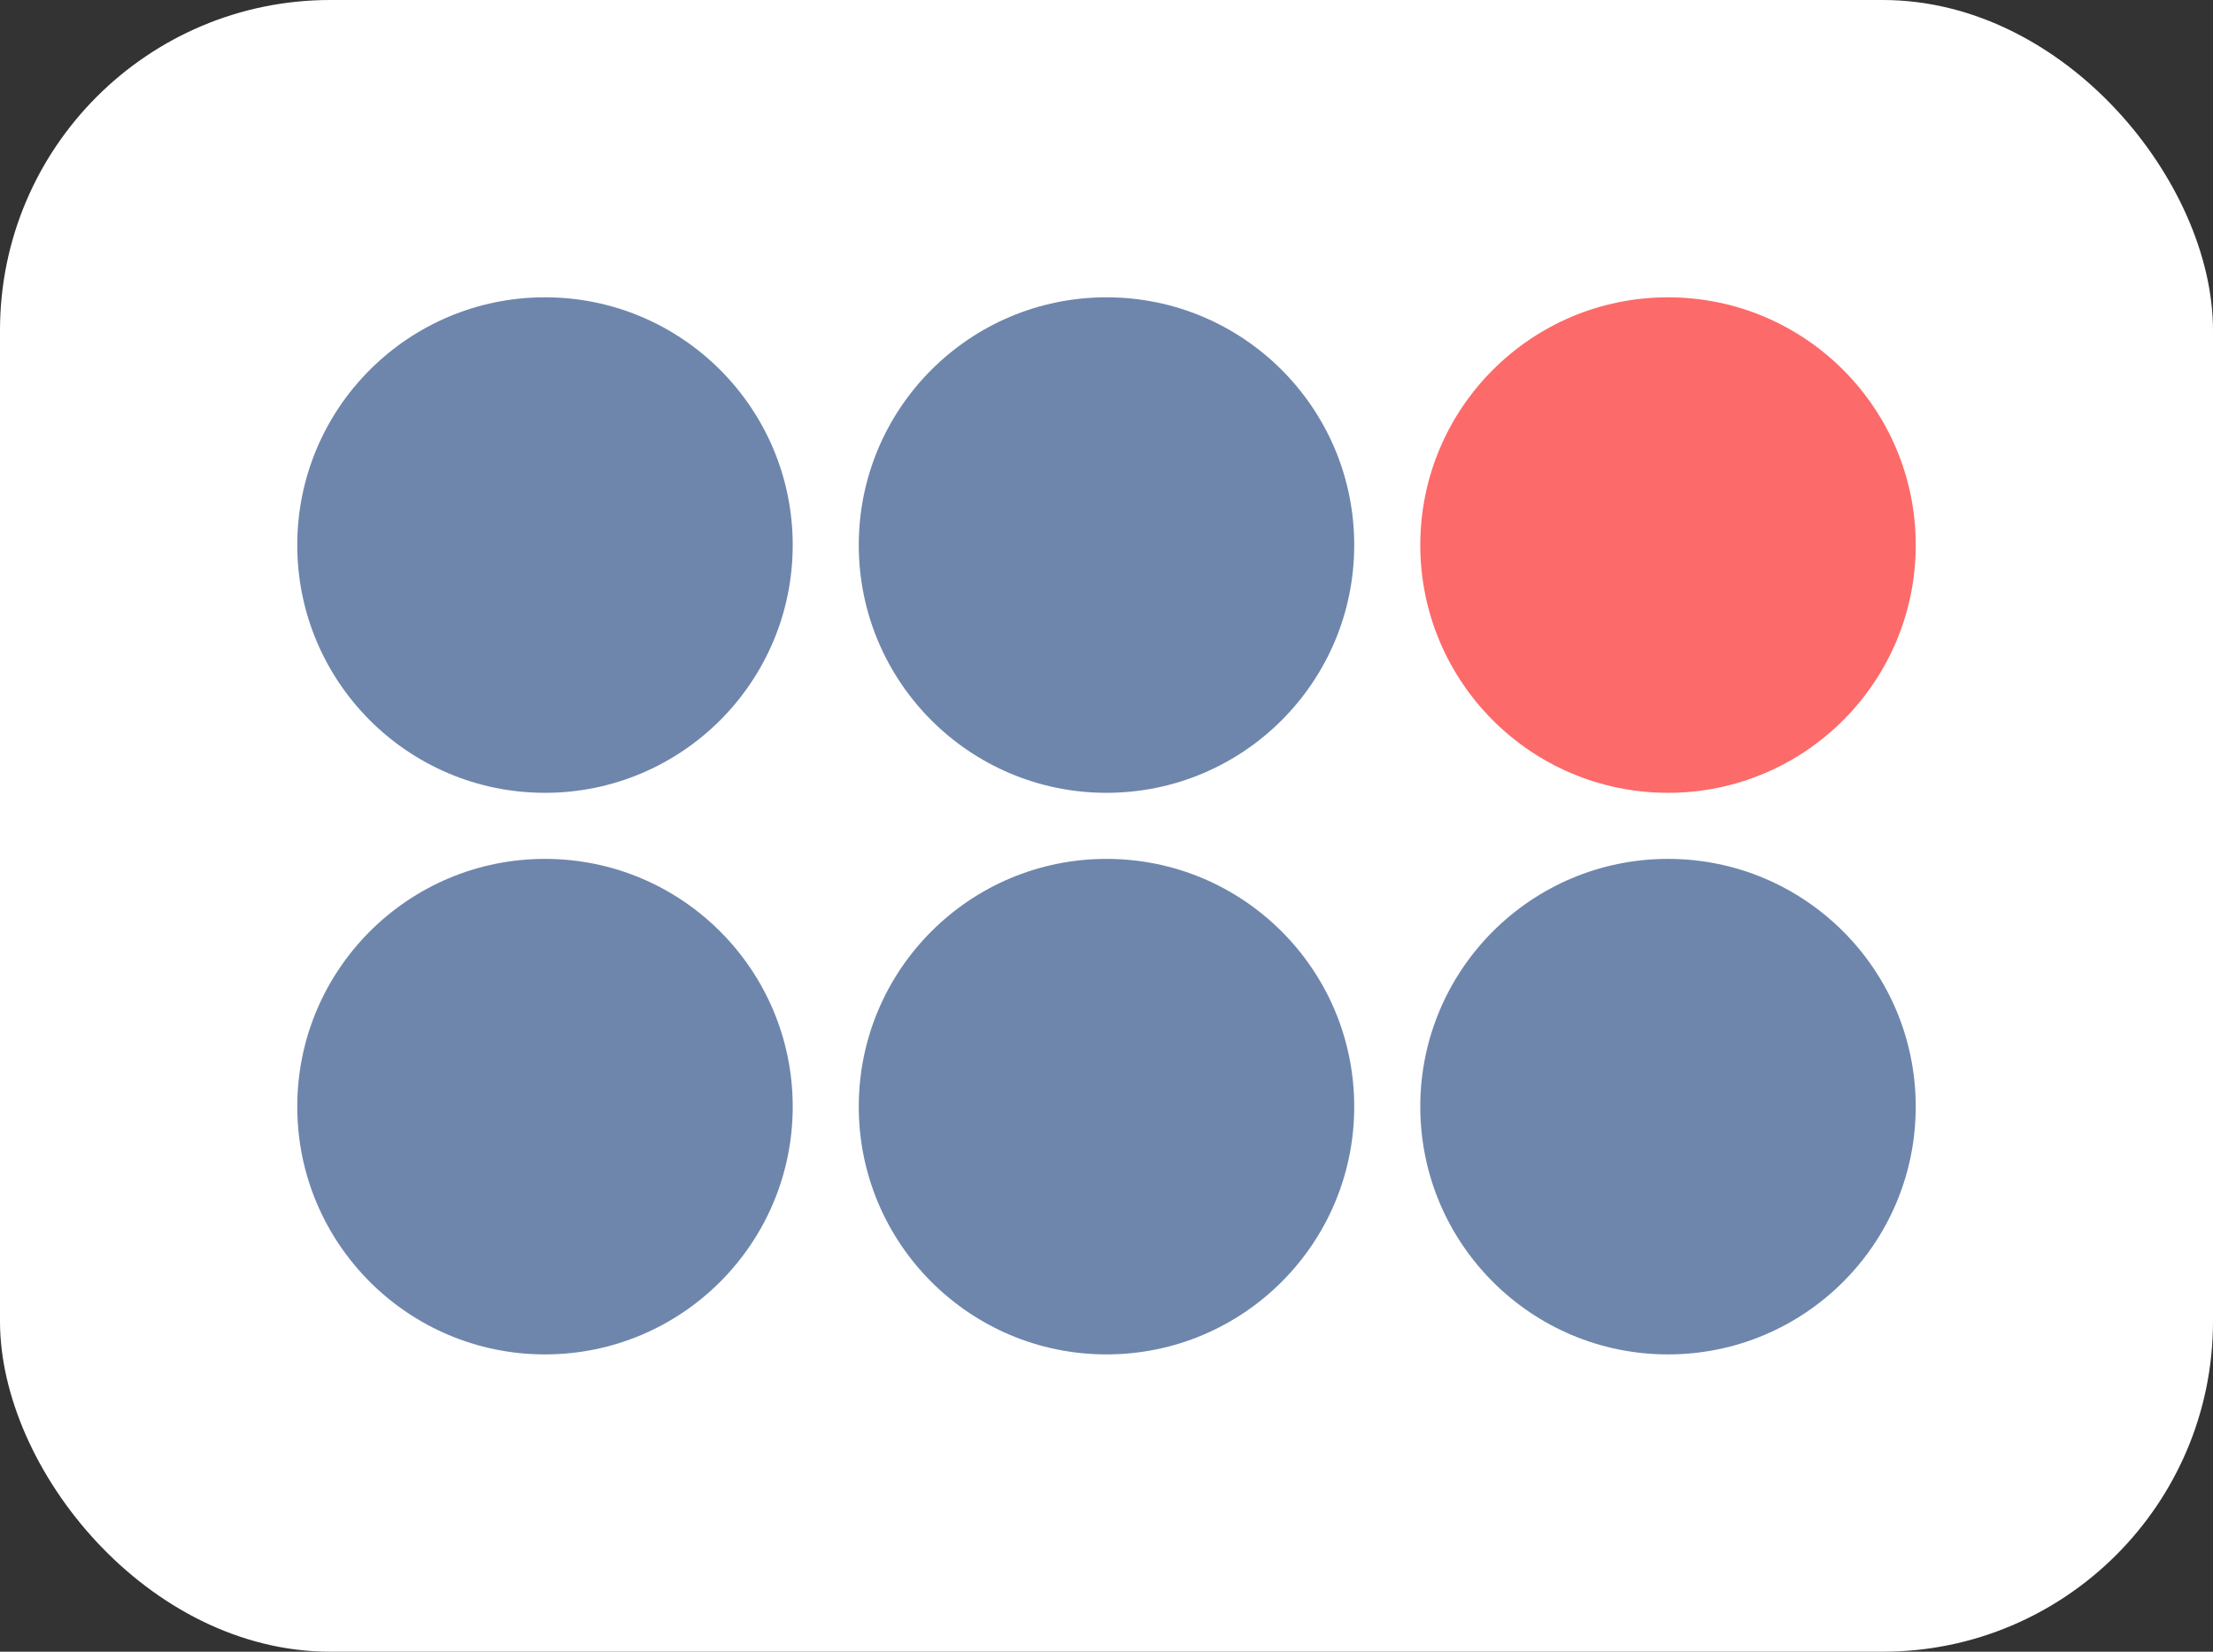
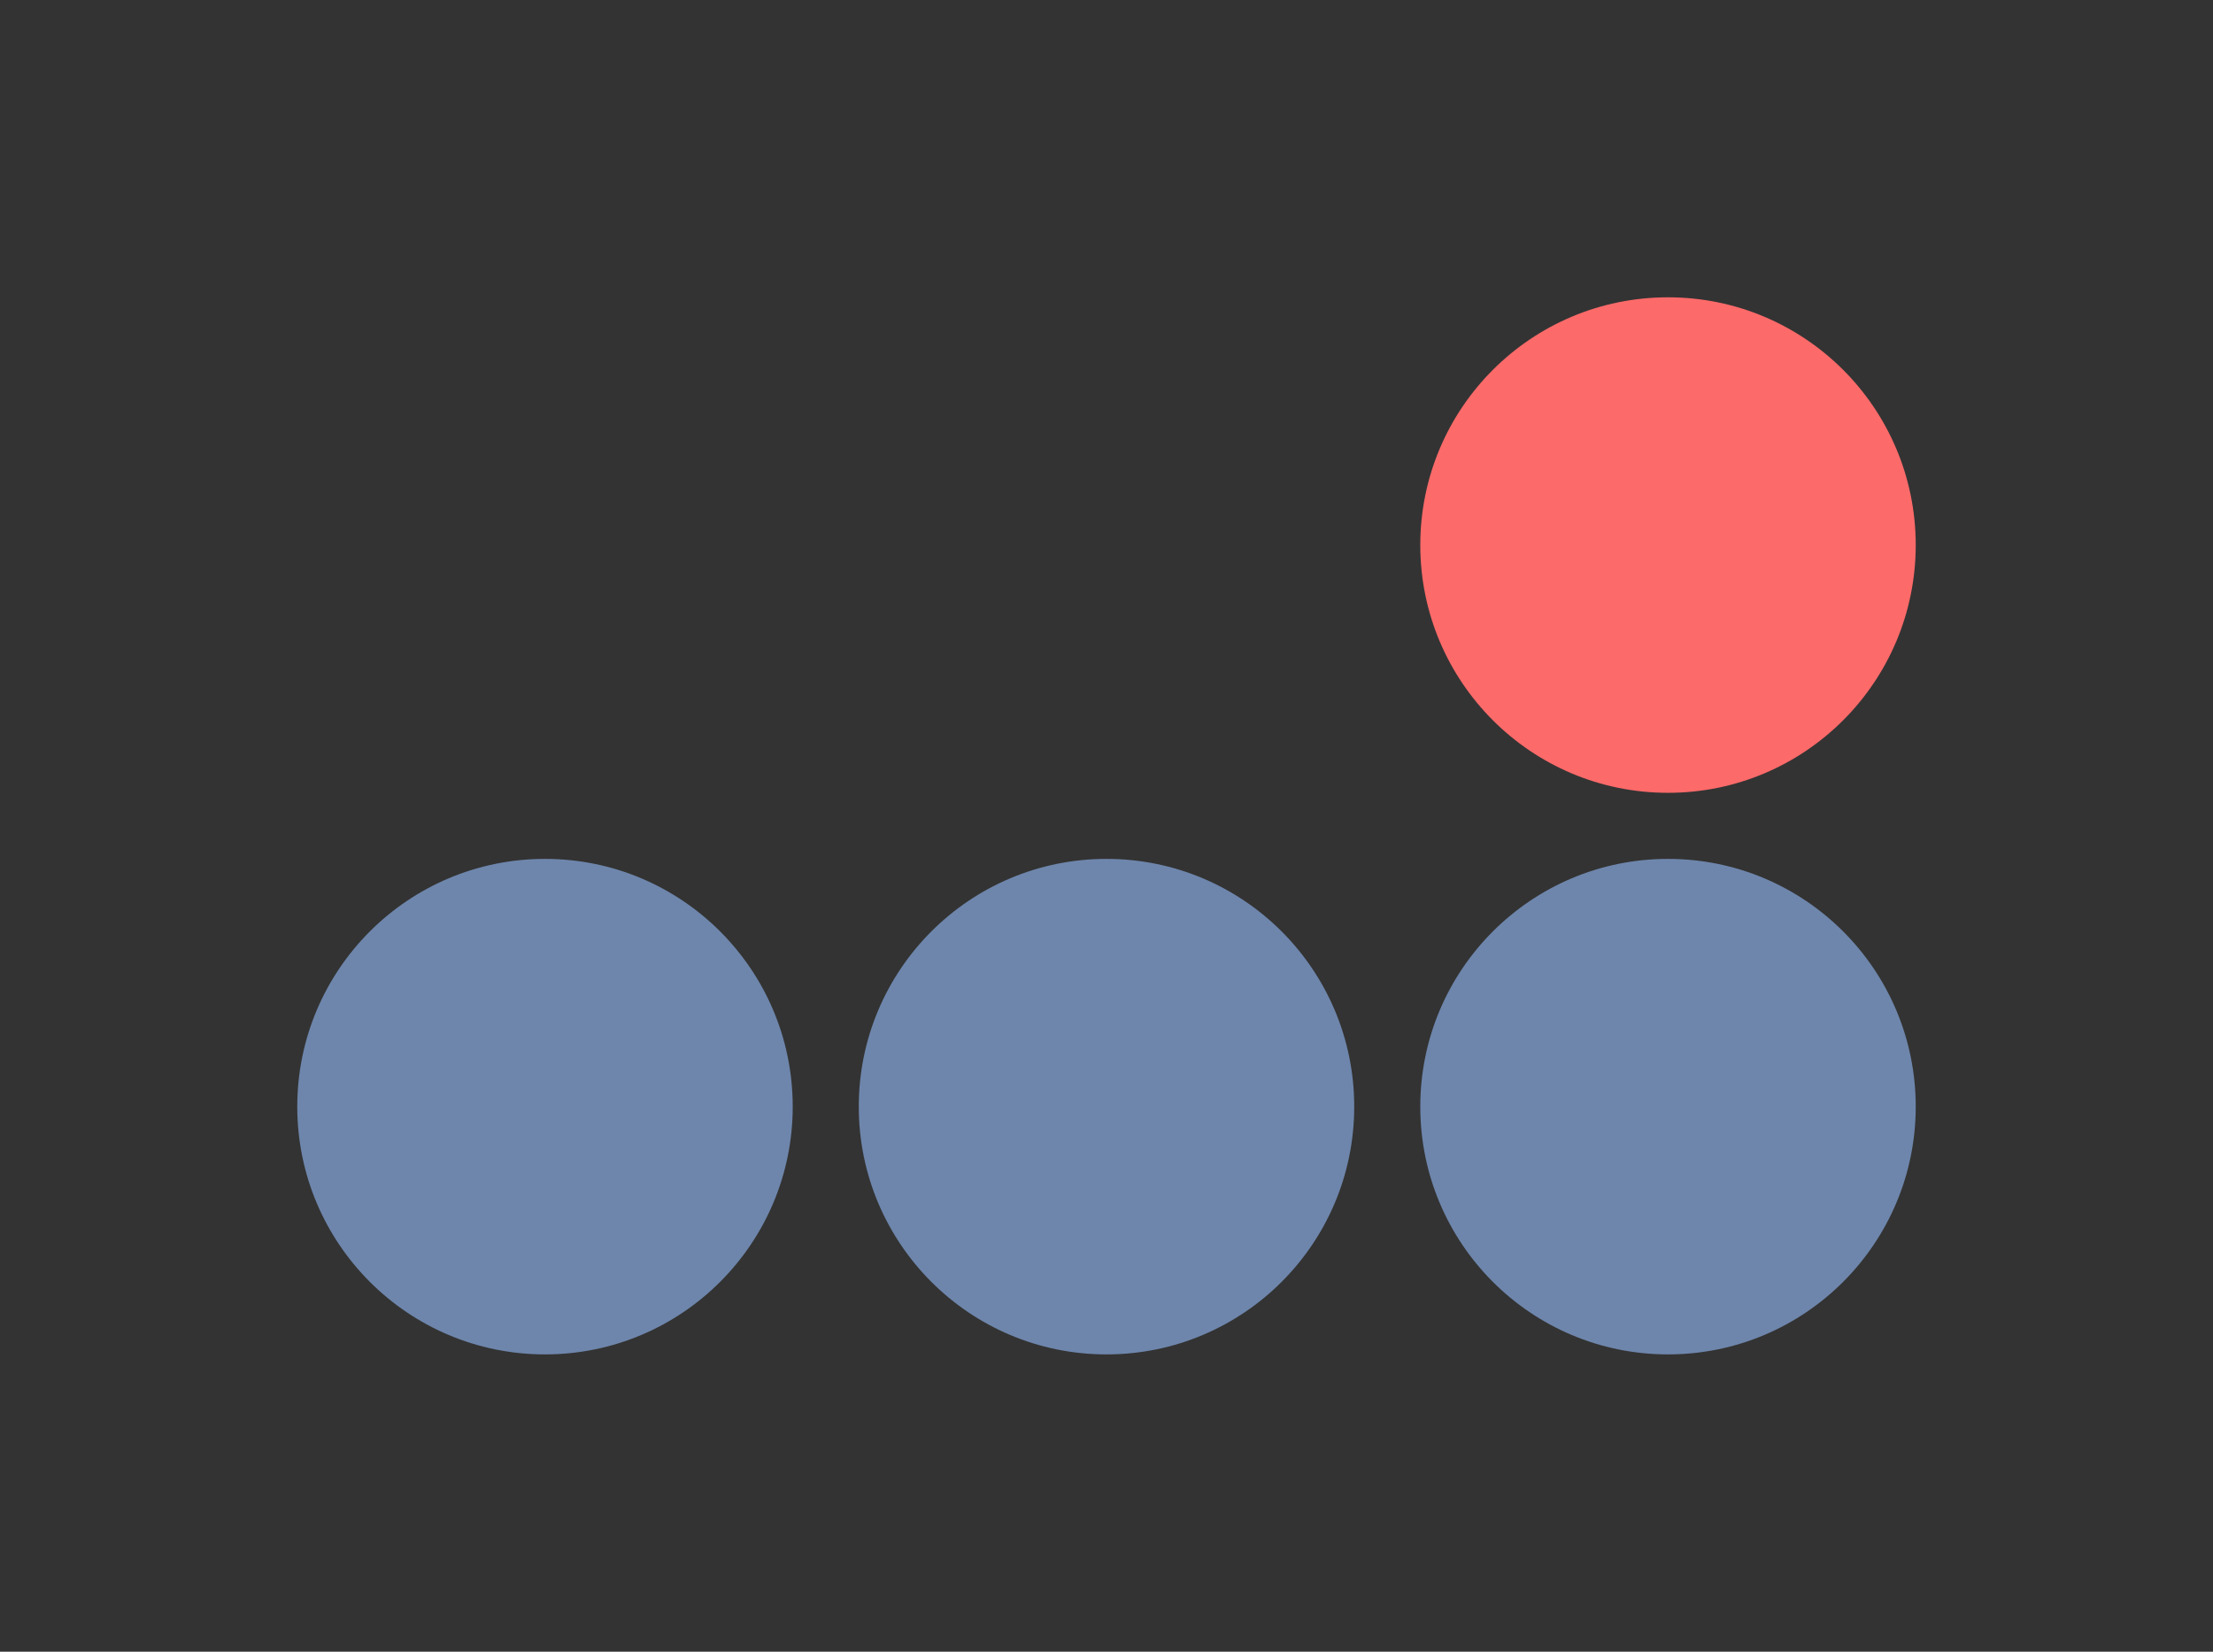
<svg xmlns="http://www.w3.org/2000/svg" width="67" height="50" viewBox="0 0 67 50" fill="none">
  <rect x="0" y="0" width="67" height="50" fill="#333333" stroke="none" />
-   <rect width="67" height="50" rx="10" fill="white" />
  <circle cx="50.5" cy="33.5" r="7.5" fill="#6E86AC" />
  <circle cx="33.5" cy="33.5" r="7.5" fill="#6E86AC" />
  <circle cx="16.5" cy="33.5" r="7.5" fill="#6E86AC" />
  <circle cx="50.5" cy="16.5" r="7.5" fill="#FD6A6A" />
-   <circle cx="33.5" cy="16.5" r="7.5" fill="#6E86AC" />
-   <circle cx="16.5" cy="16.5" r="7.5" fill="#6E86AC" />
</svg>